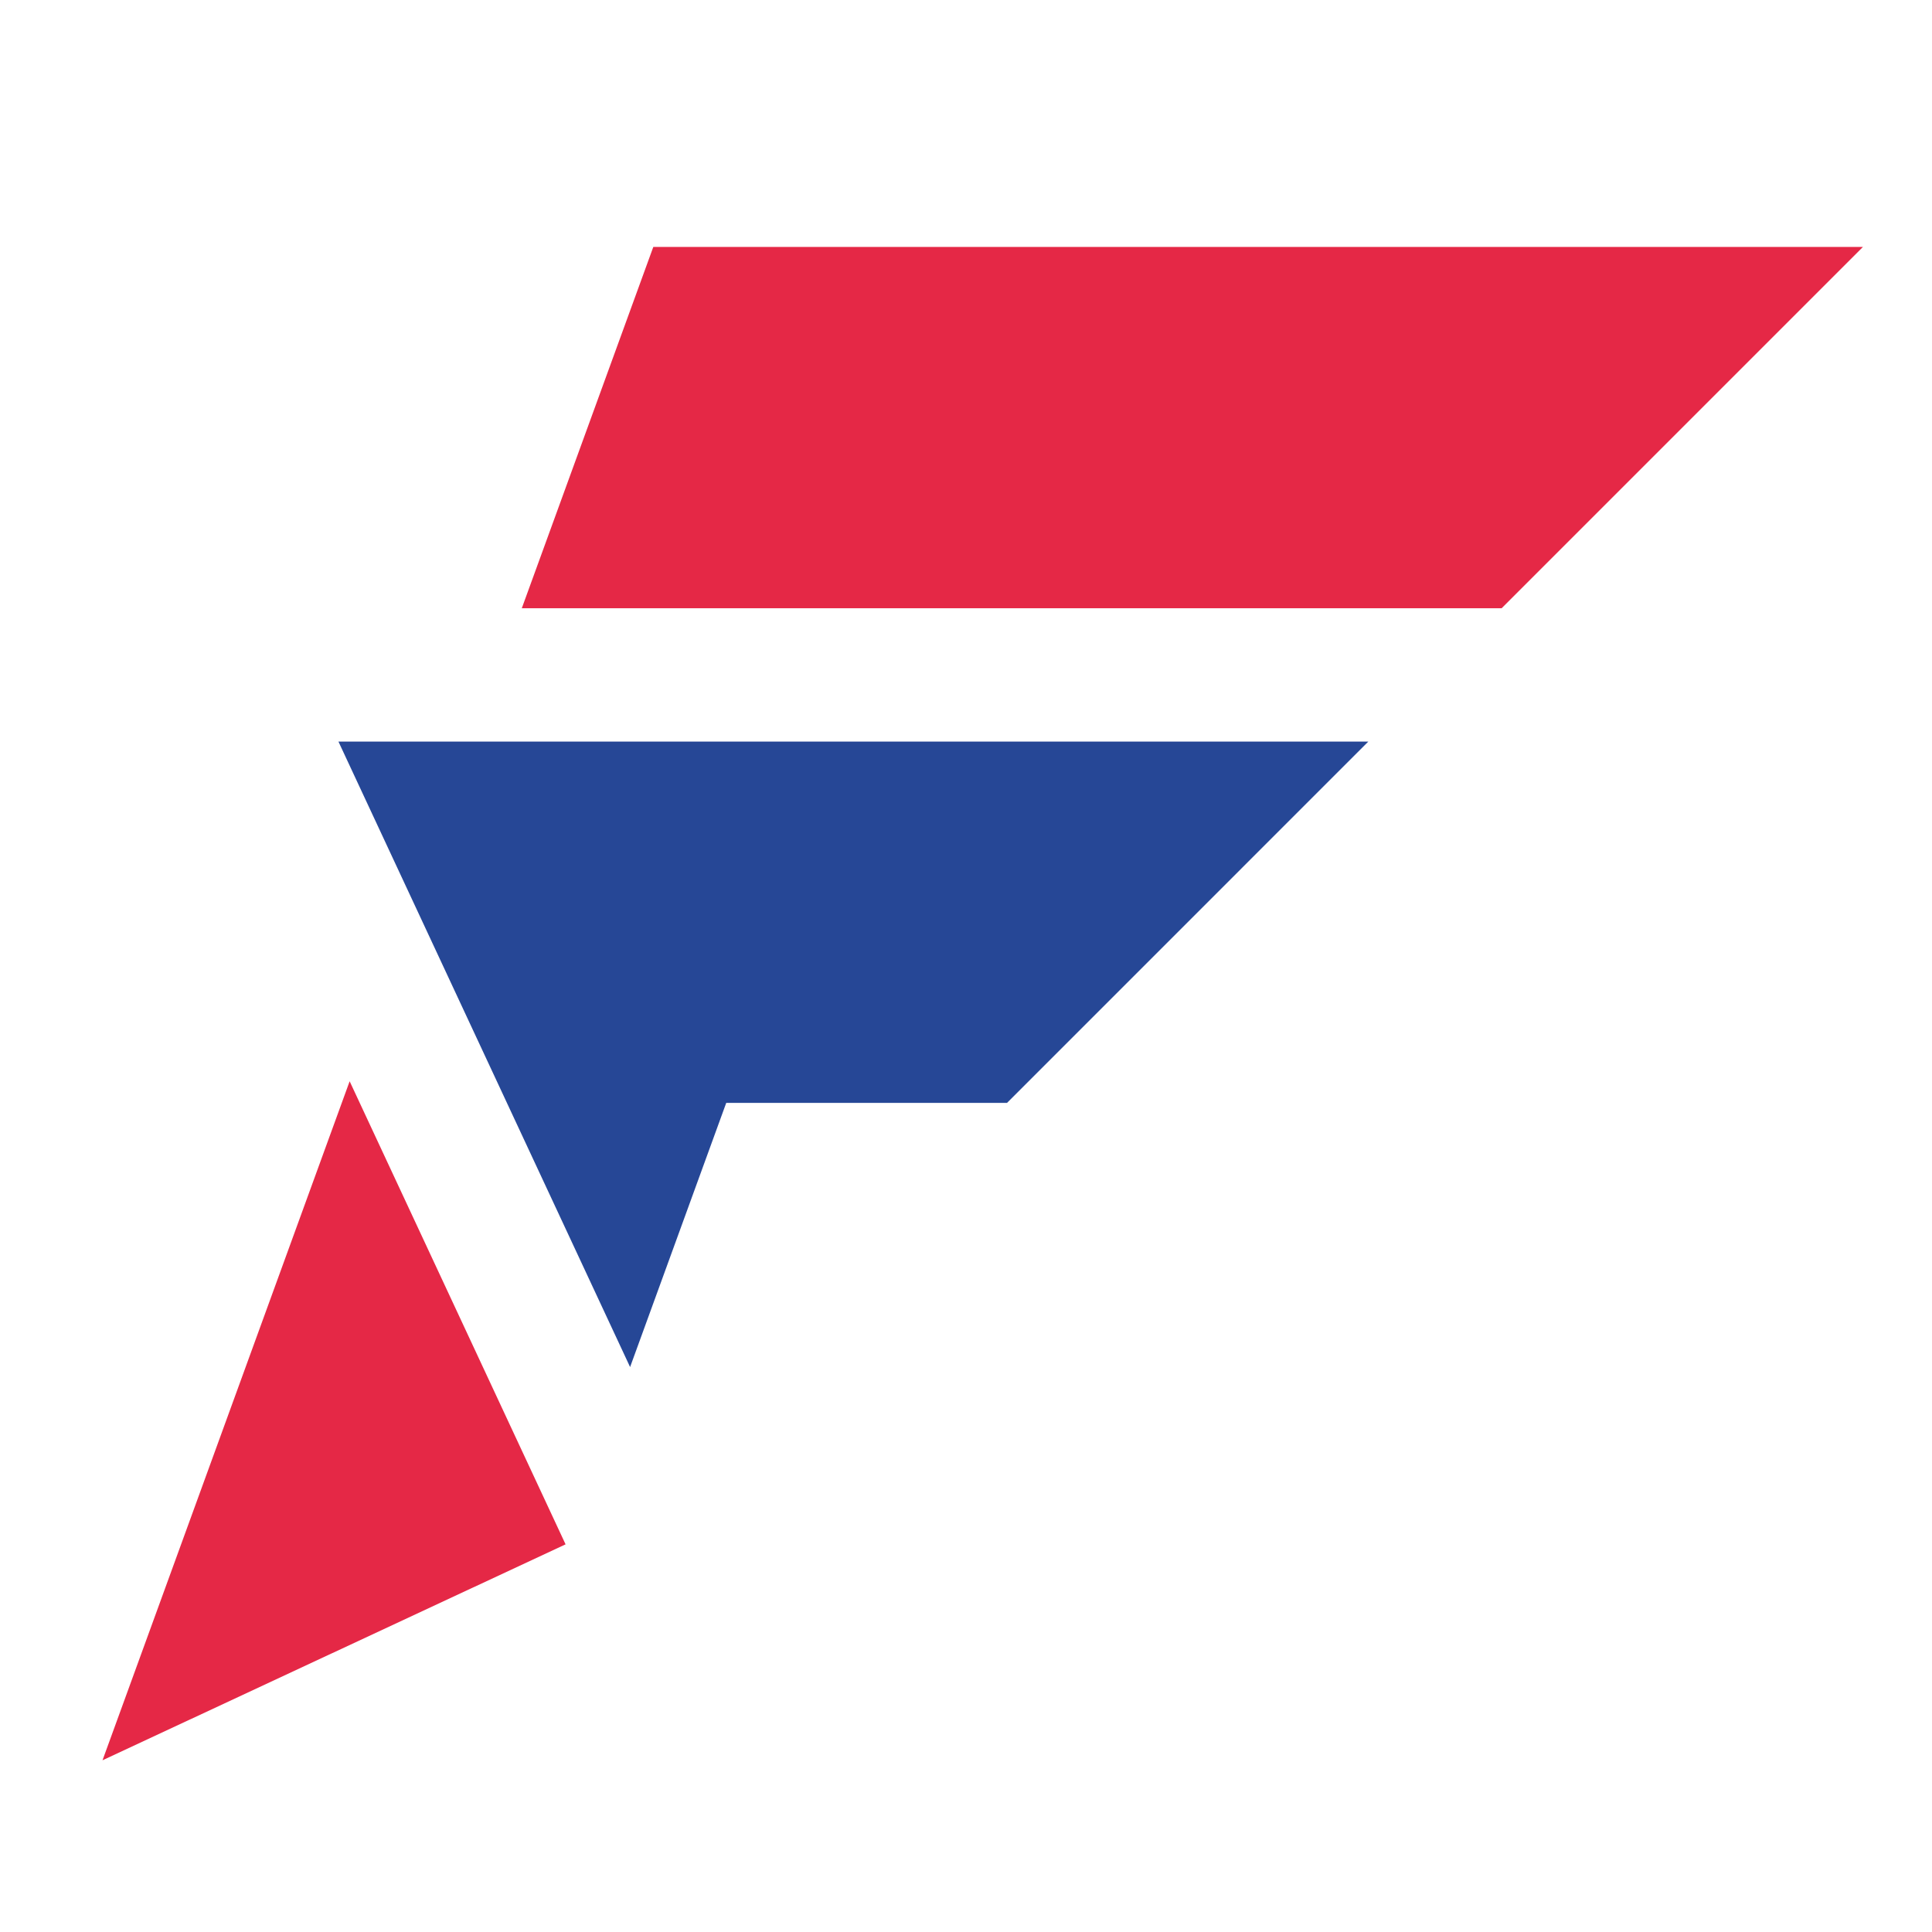
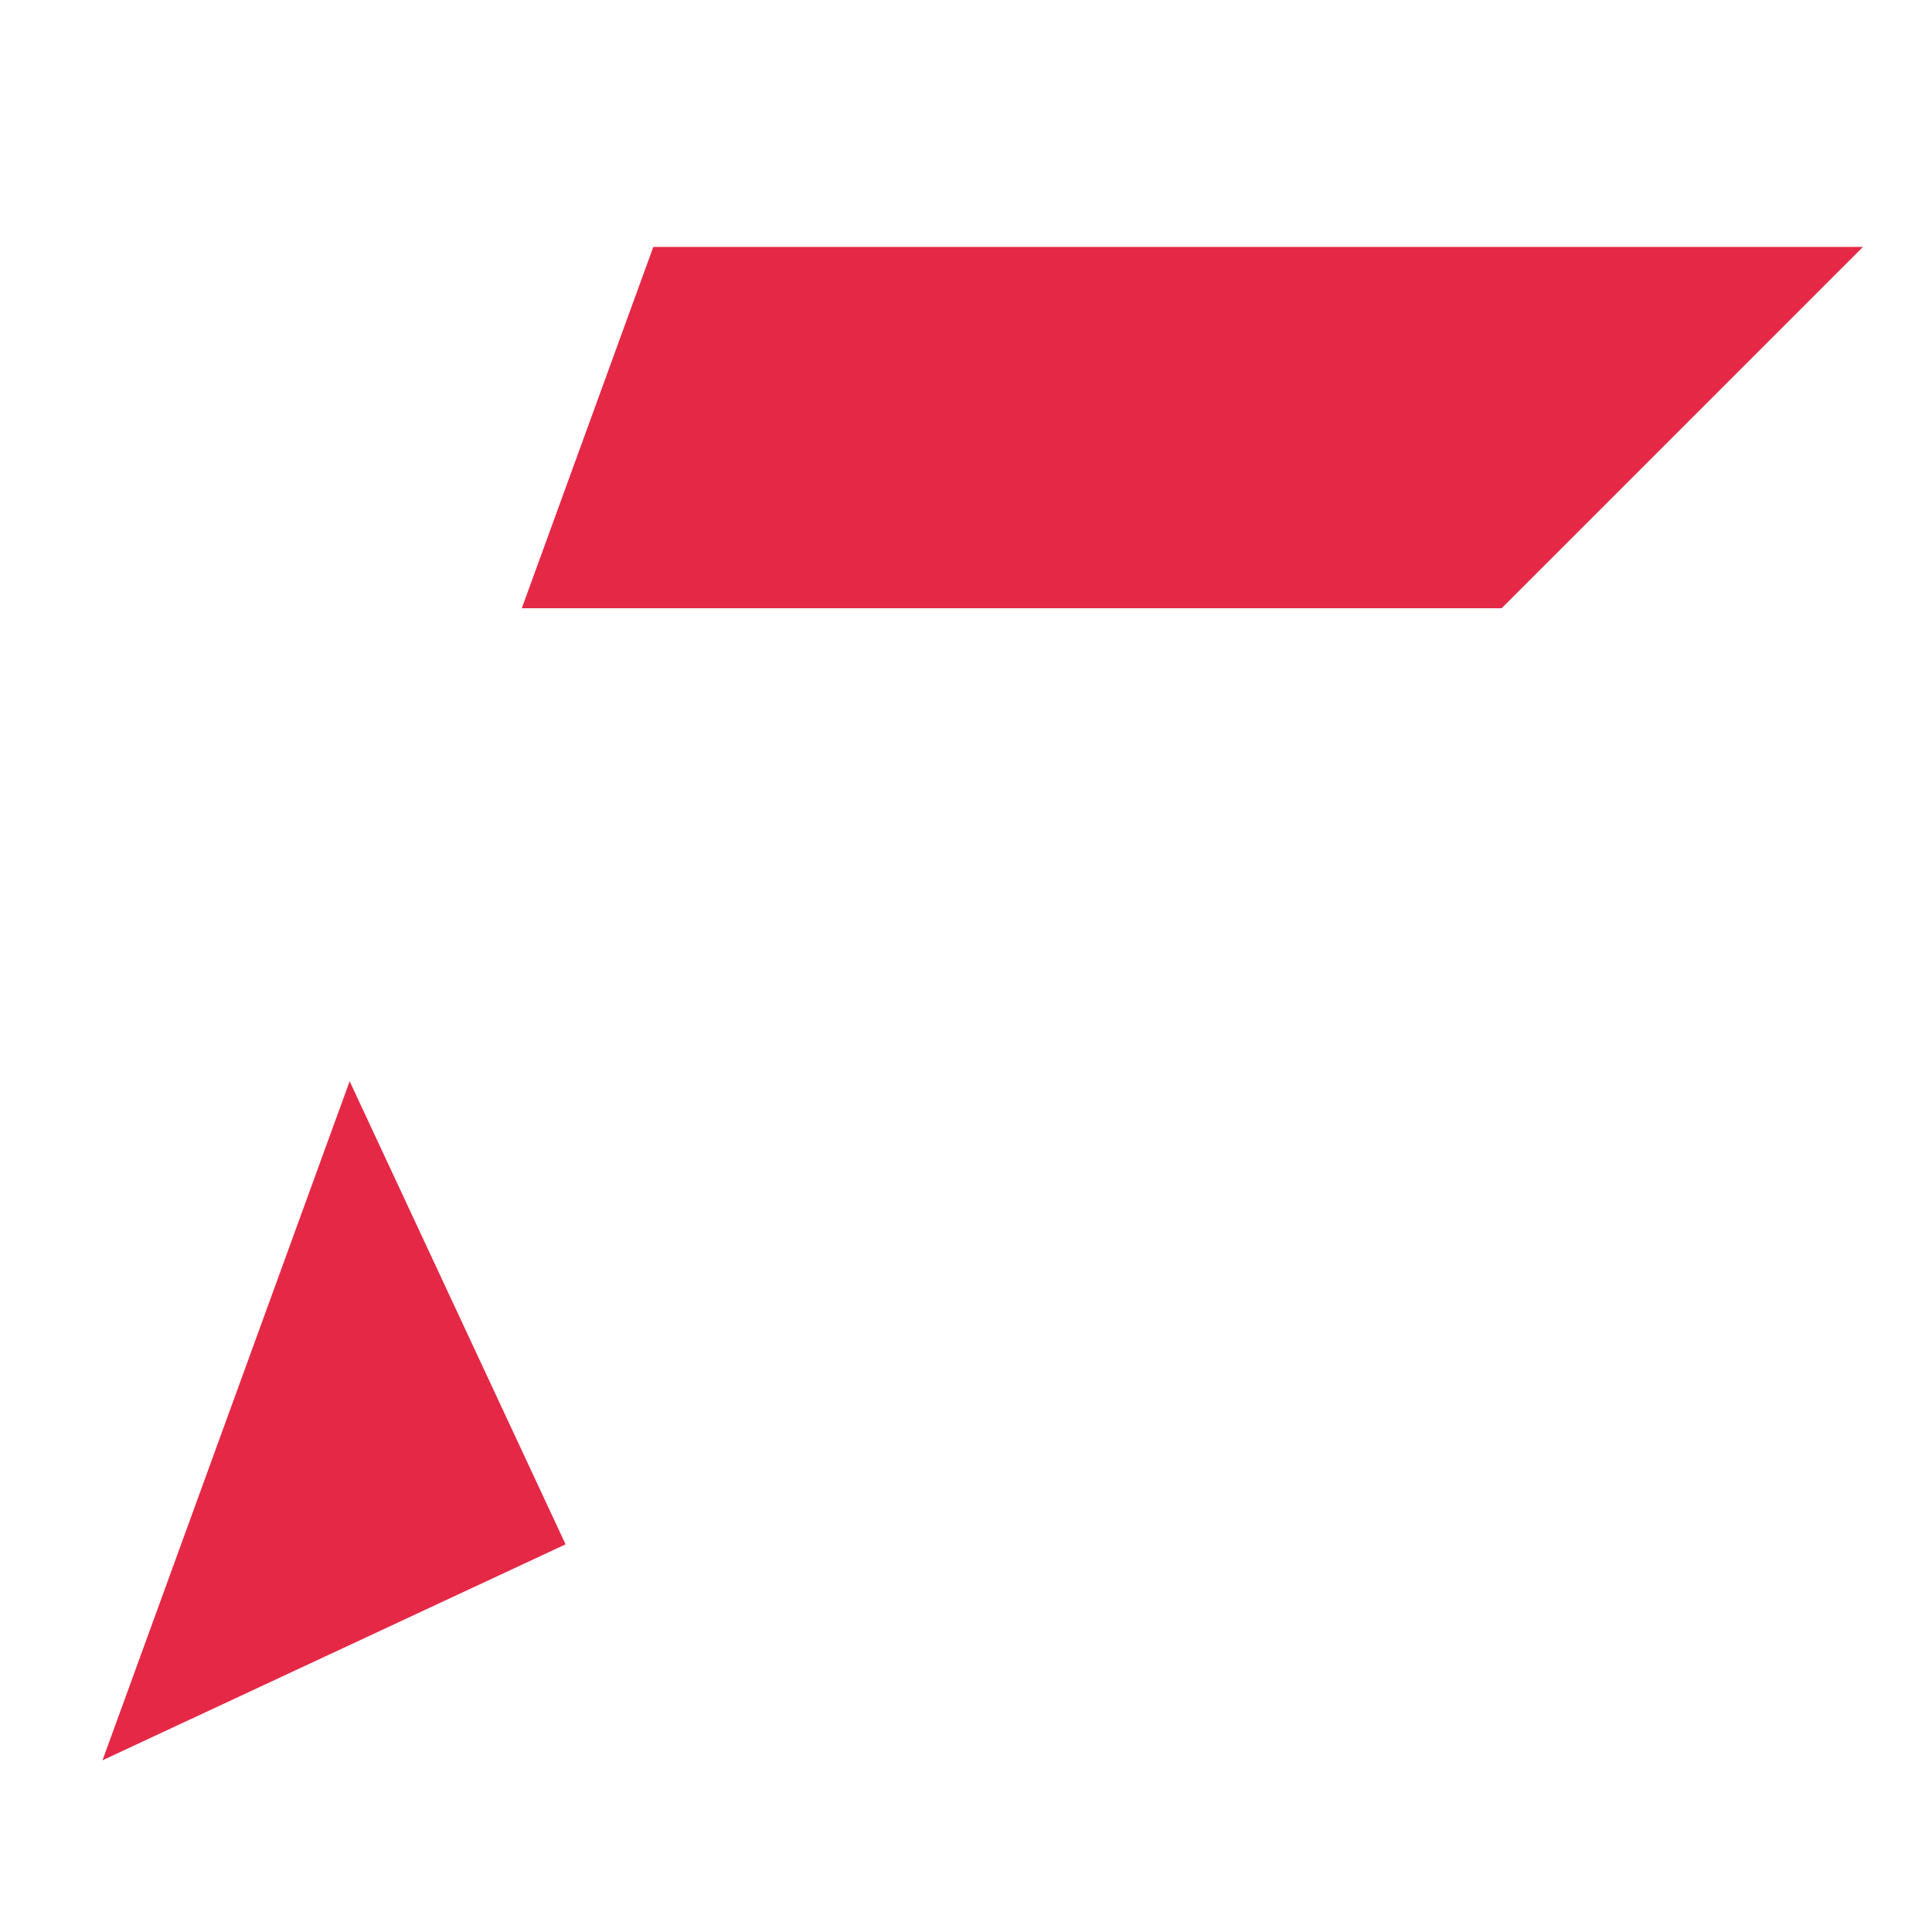
<svg xmlns="http://www.w3.org/2000/svg" xml:space="preserve" width="25mm" height="25mm" style="shape-rendering:geometricPrecision; text-rendering:geometricPrecision; image-rendering:optimizeQuality; fill-rule:evenodd; clip-rule:evenodd" viewBox="0 0 2500 2500">
  <defs>
    <style type="text/css">  .fil1 {fill:#E52846} .fil0 {fill:#264796;fill-rule:nonzero}  </style>
  </defs>
  <g id="Слой_x0020_1">
-     <polygon class="fil0" points="1770.57,959.63 1303.06,1427.15 939.74,1427.15 815.34,1768.96 437.96,959.63 " />
    <polygon class="fil1" points="132.65,2277.79 452.44,1399.15 731.85,1998.38 " />
    <polygon class="fil1" points="2410.63,319.53 845.37,319.53 675.21,787.04 1943.14,787.04 " />
  </g>
</svg>